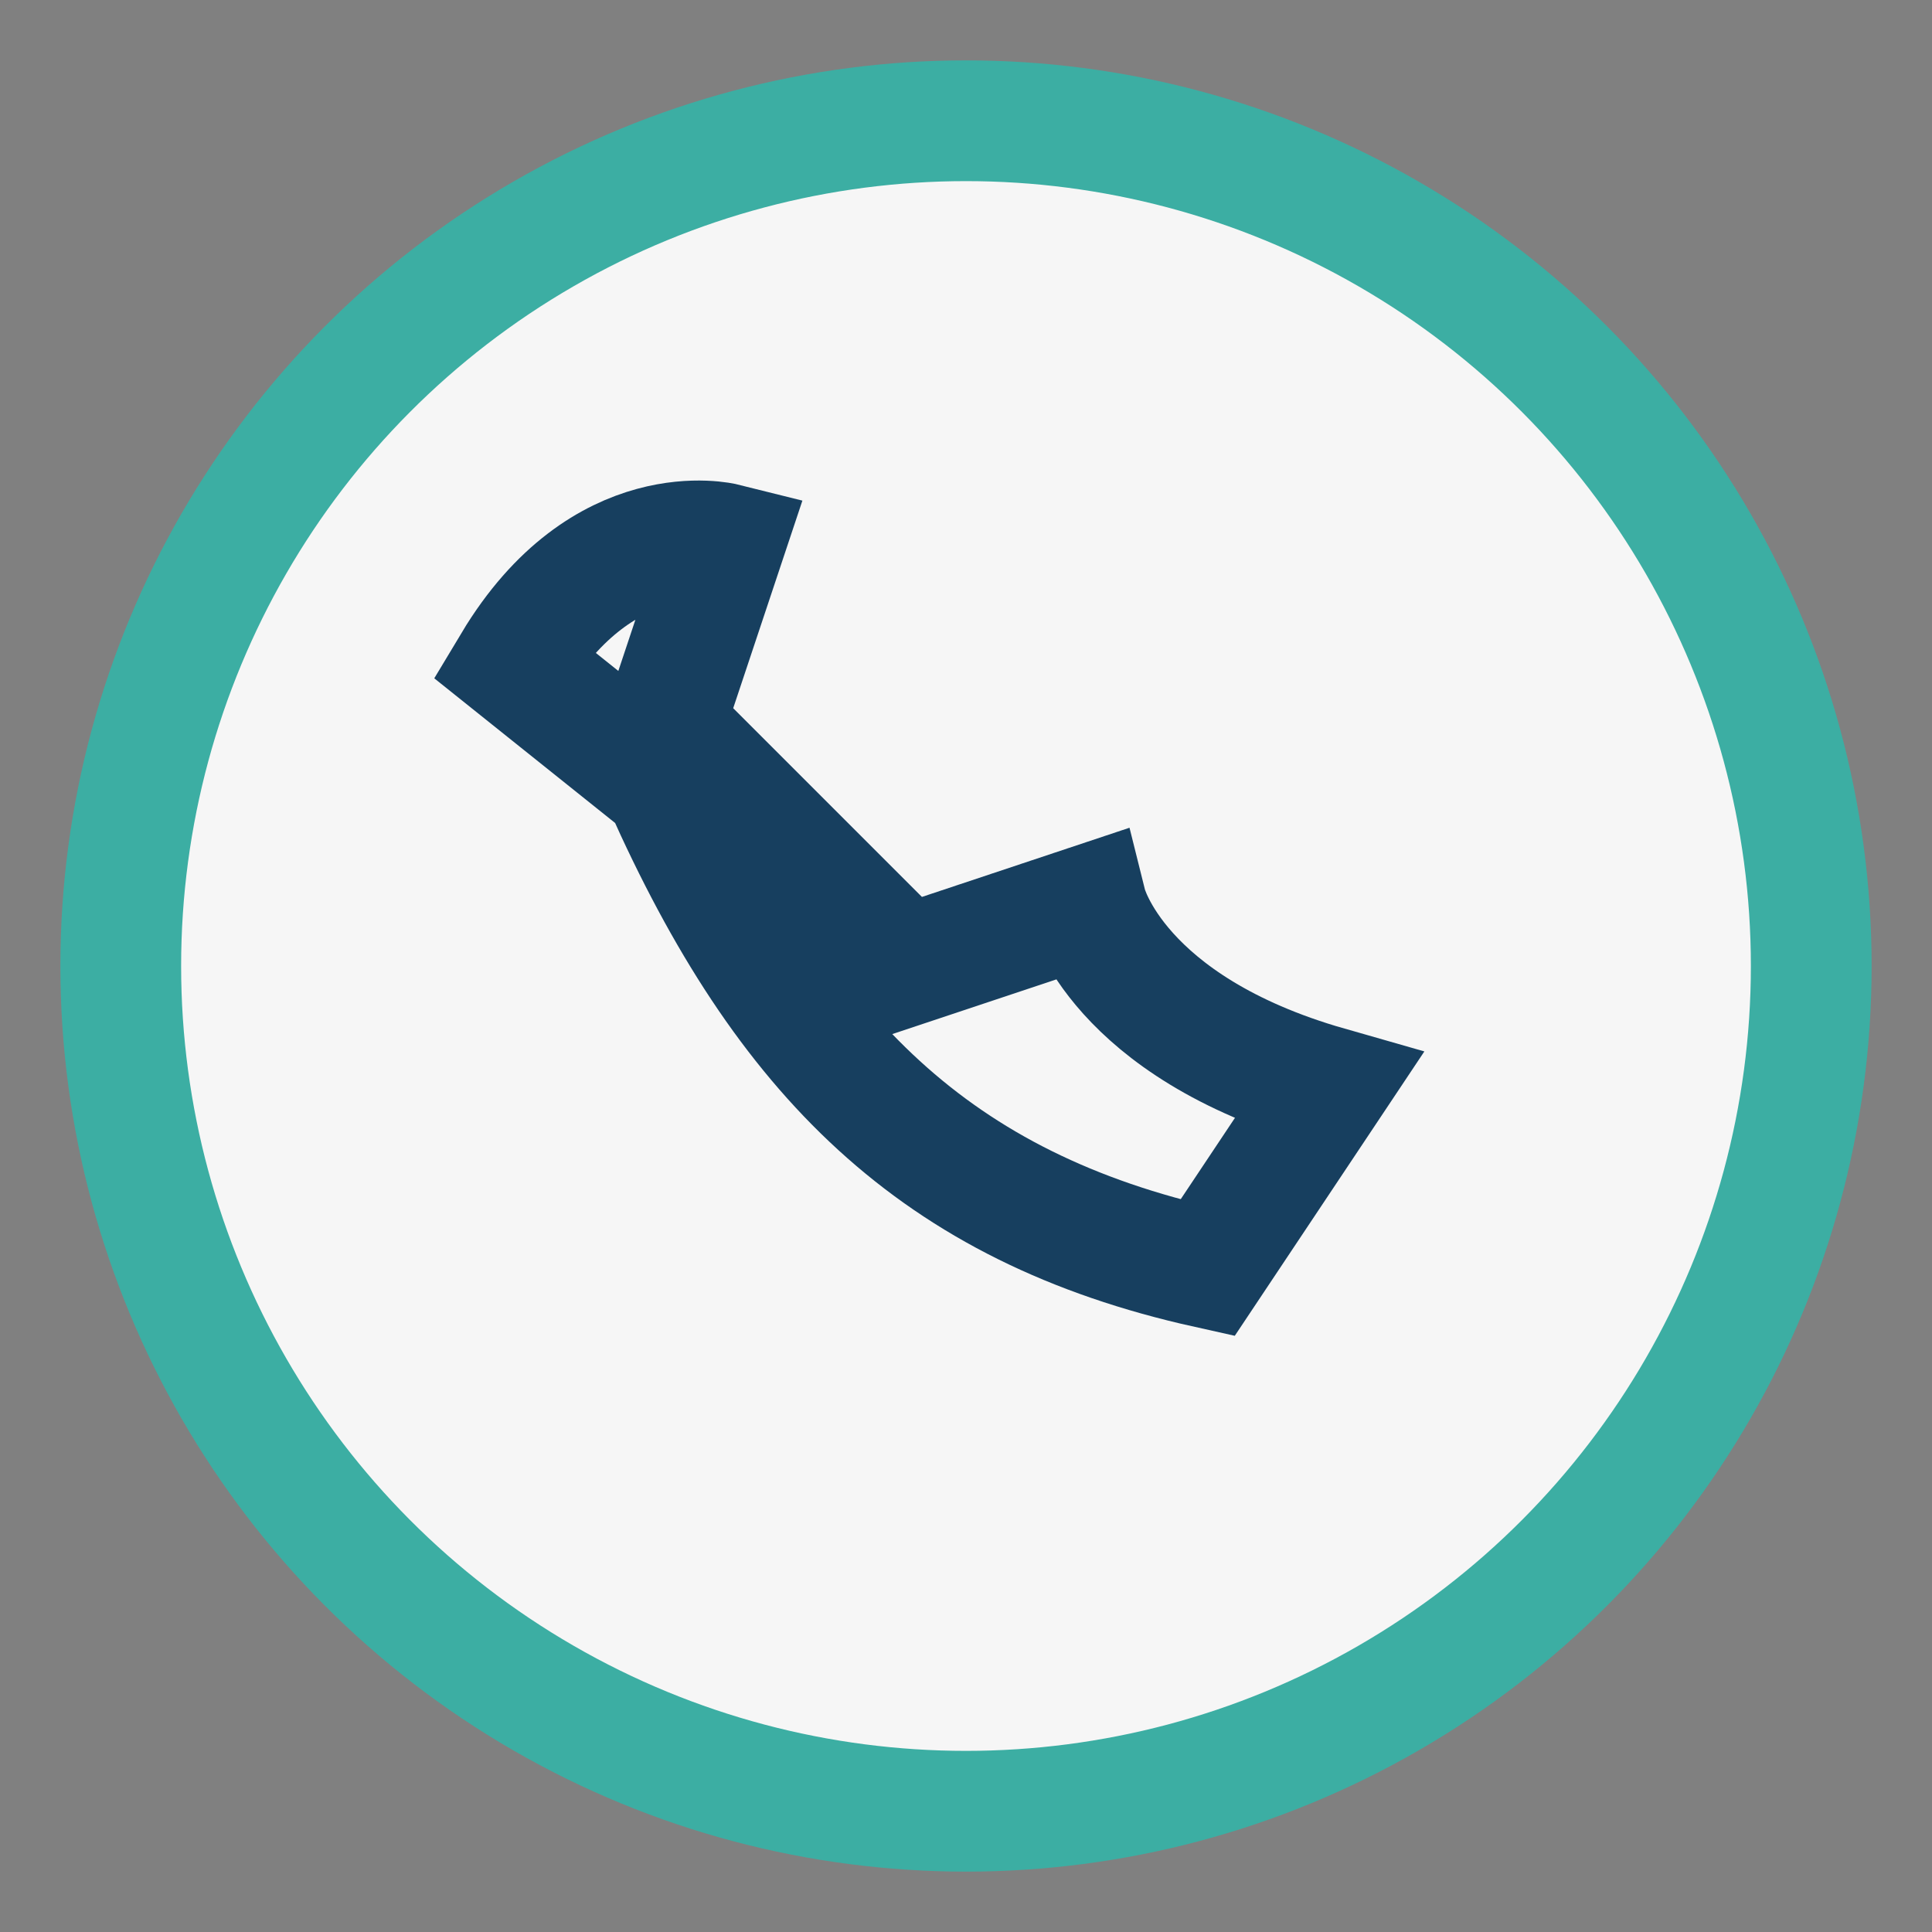
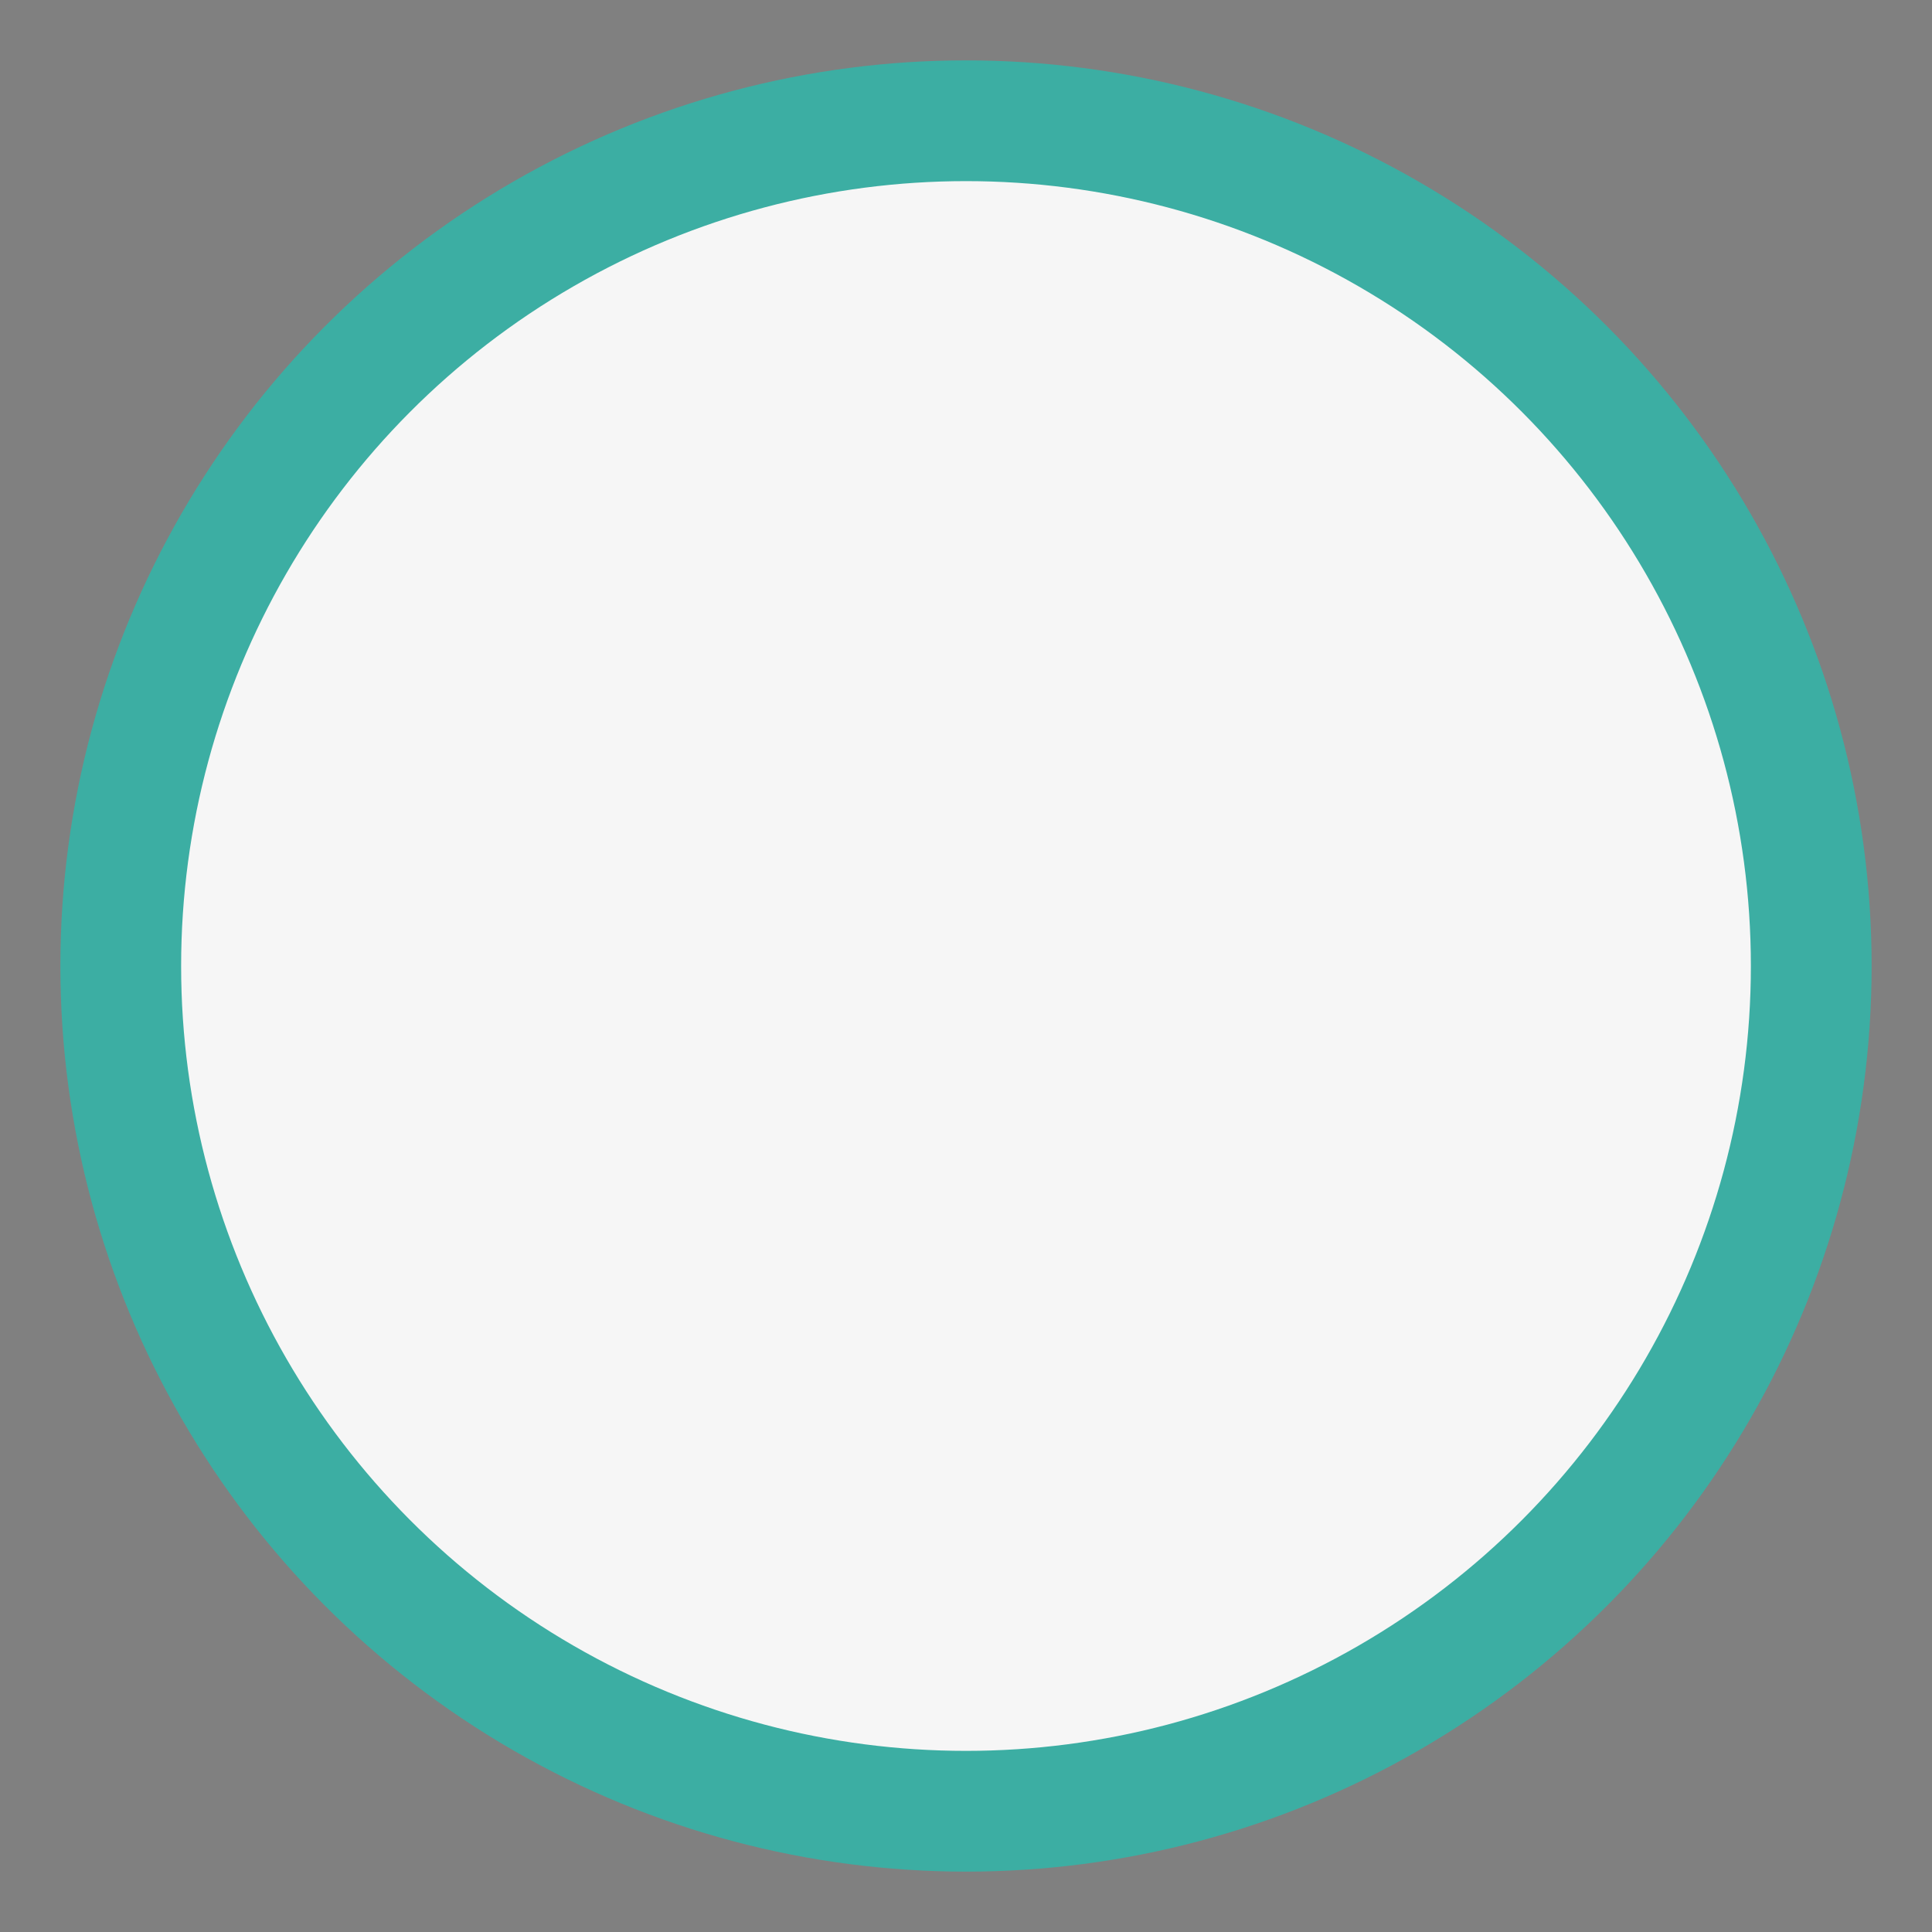
<svg xmlns="http://www.w3.org/2000/svg" width="32" height="32" viewBox="0 0 32 32">
  <rect x="0" y="0" width="32" height="32" fill="#808080" stroke="none" />
  <circle cx="16" cy="16" r="14" fill="#F6F6F6" stroke="#3CAEA3" stroke-width="2" />
-   <path d="M11 13c2 4.5 4.5 7 9 8l2-3c-3.5-1-4-3-4-3l-3 1-4-4 1-3s-2-0.5-3.5 2z" stroke="#173F5F" stroke-width="2" fill="none" />
</svg>